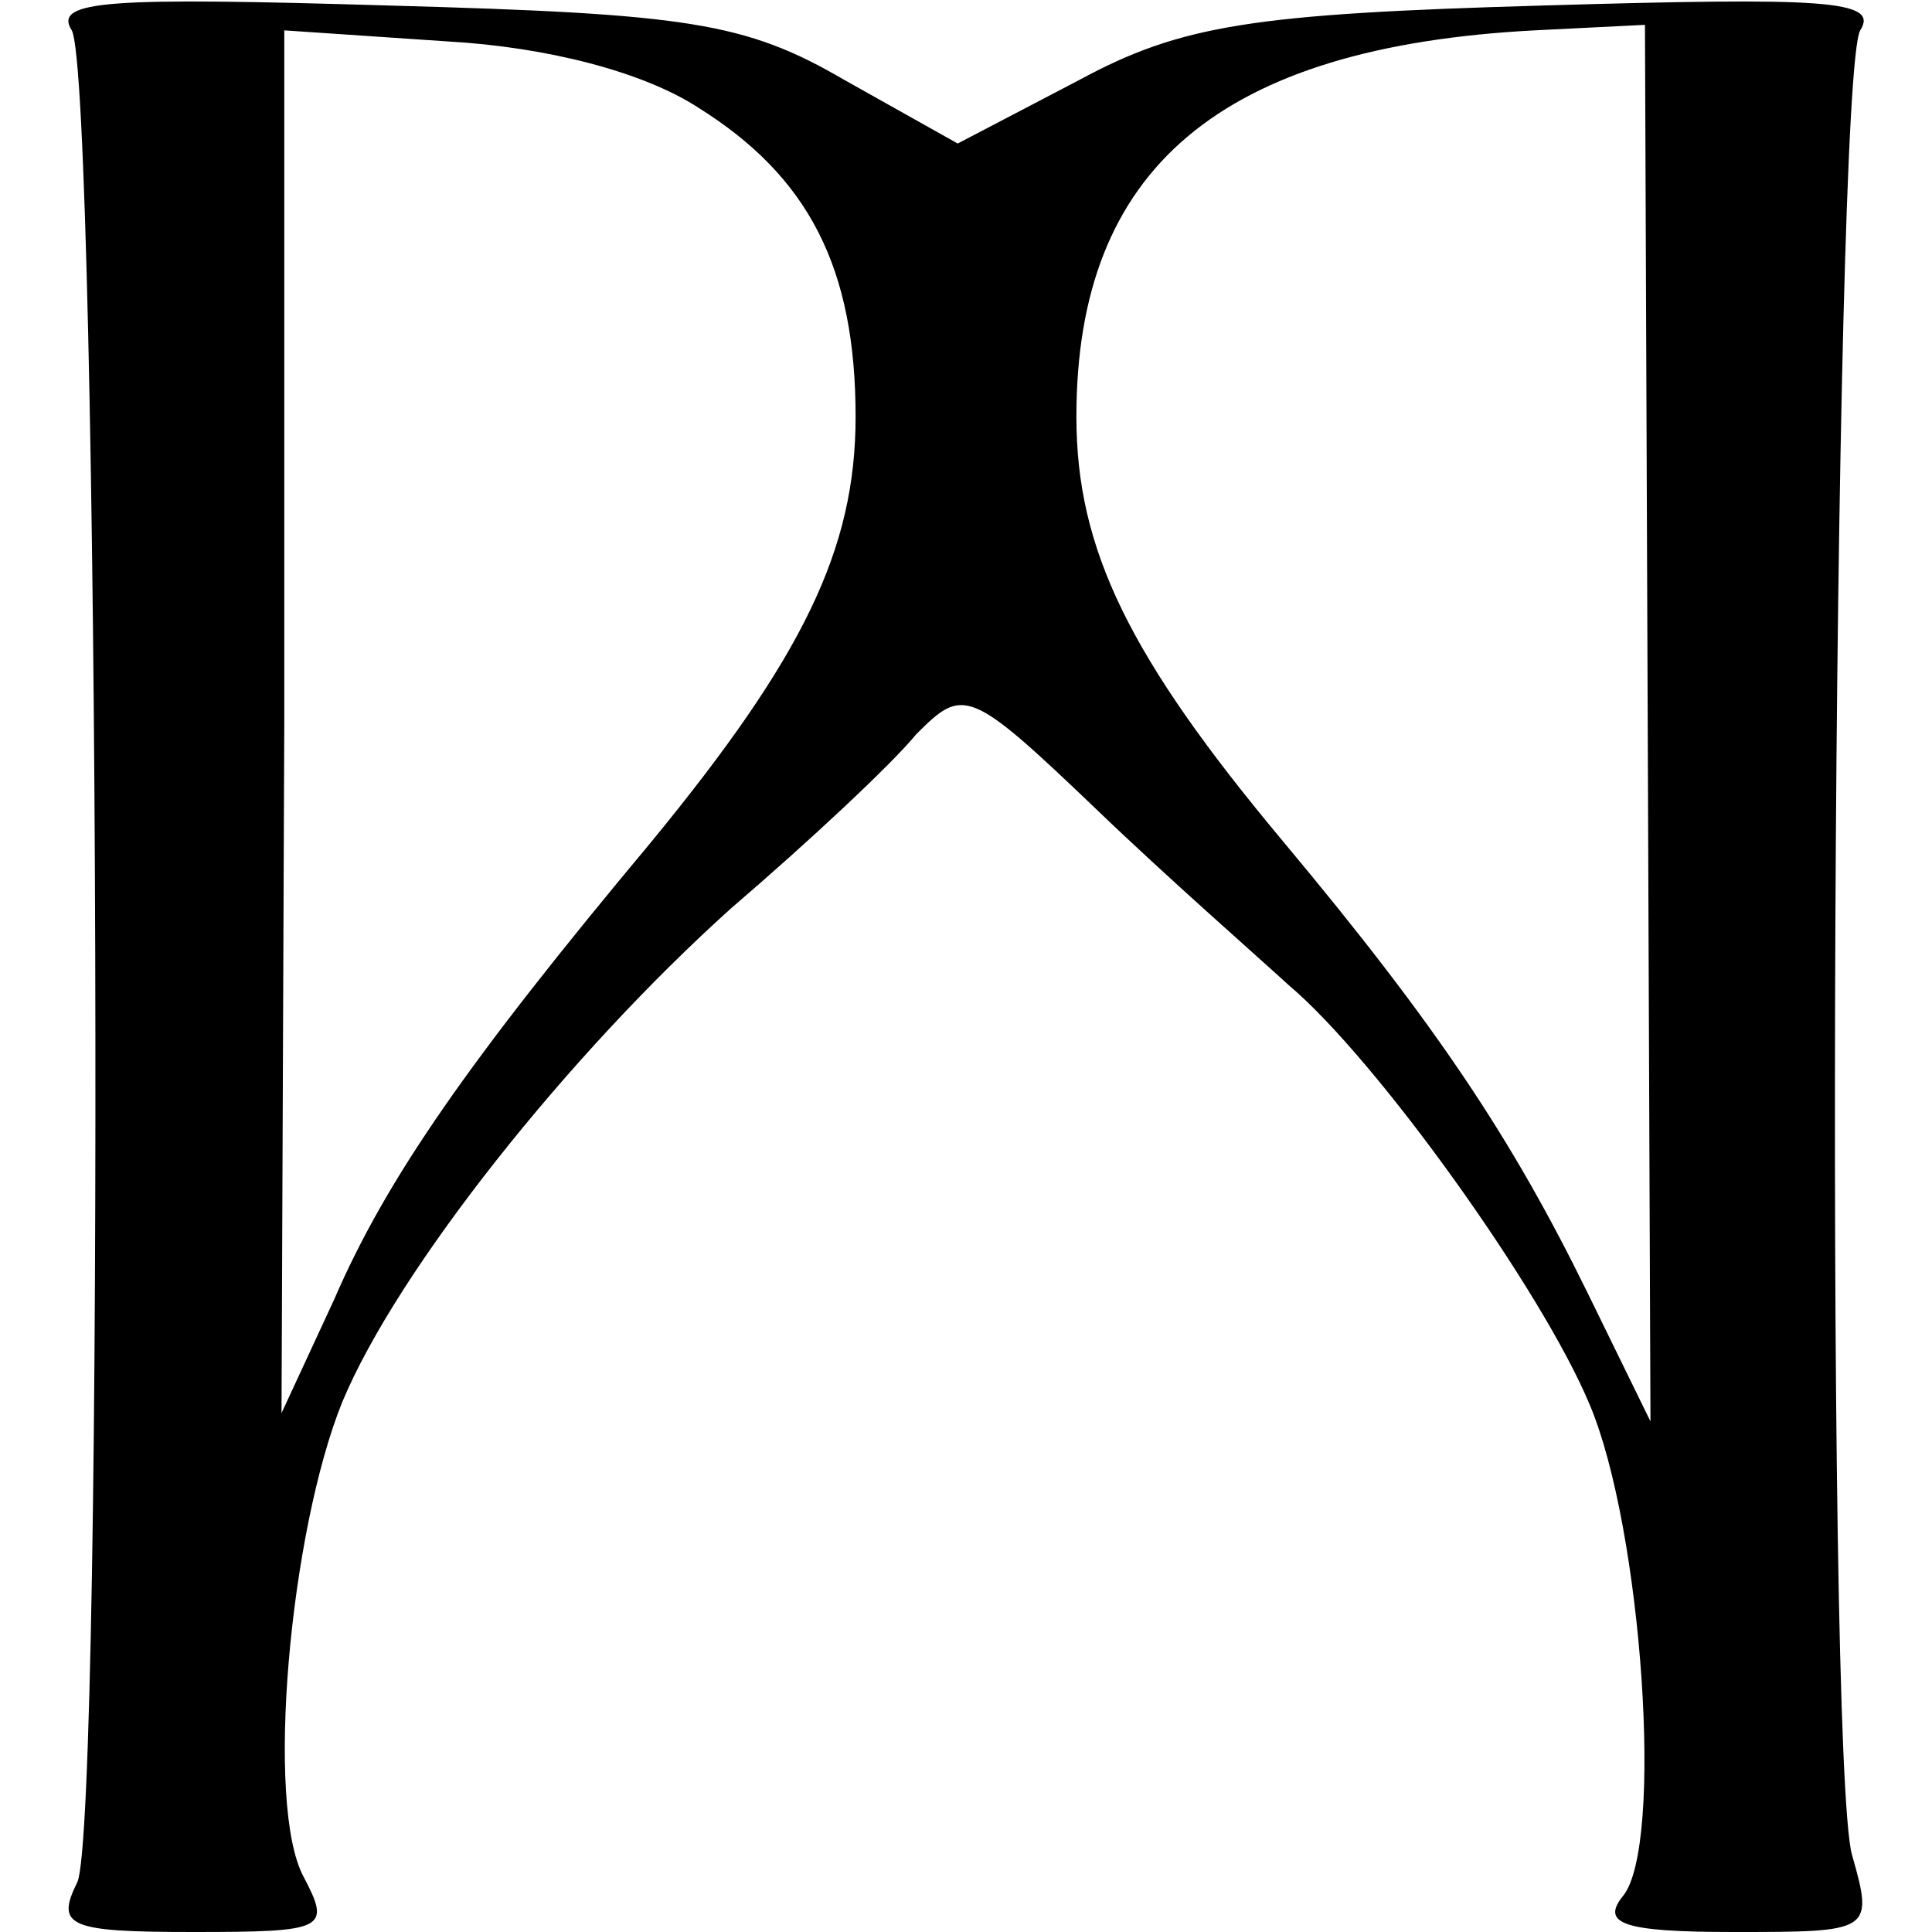
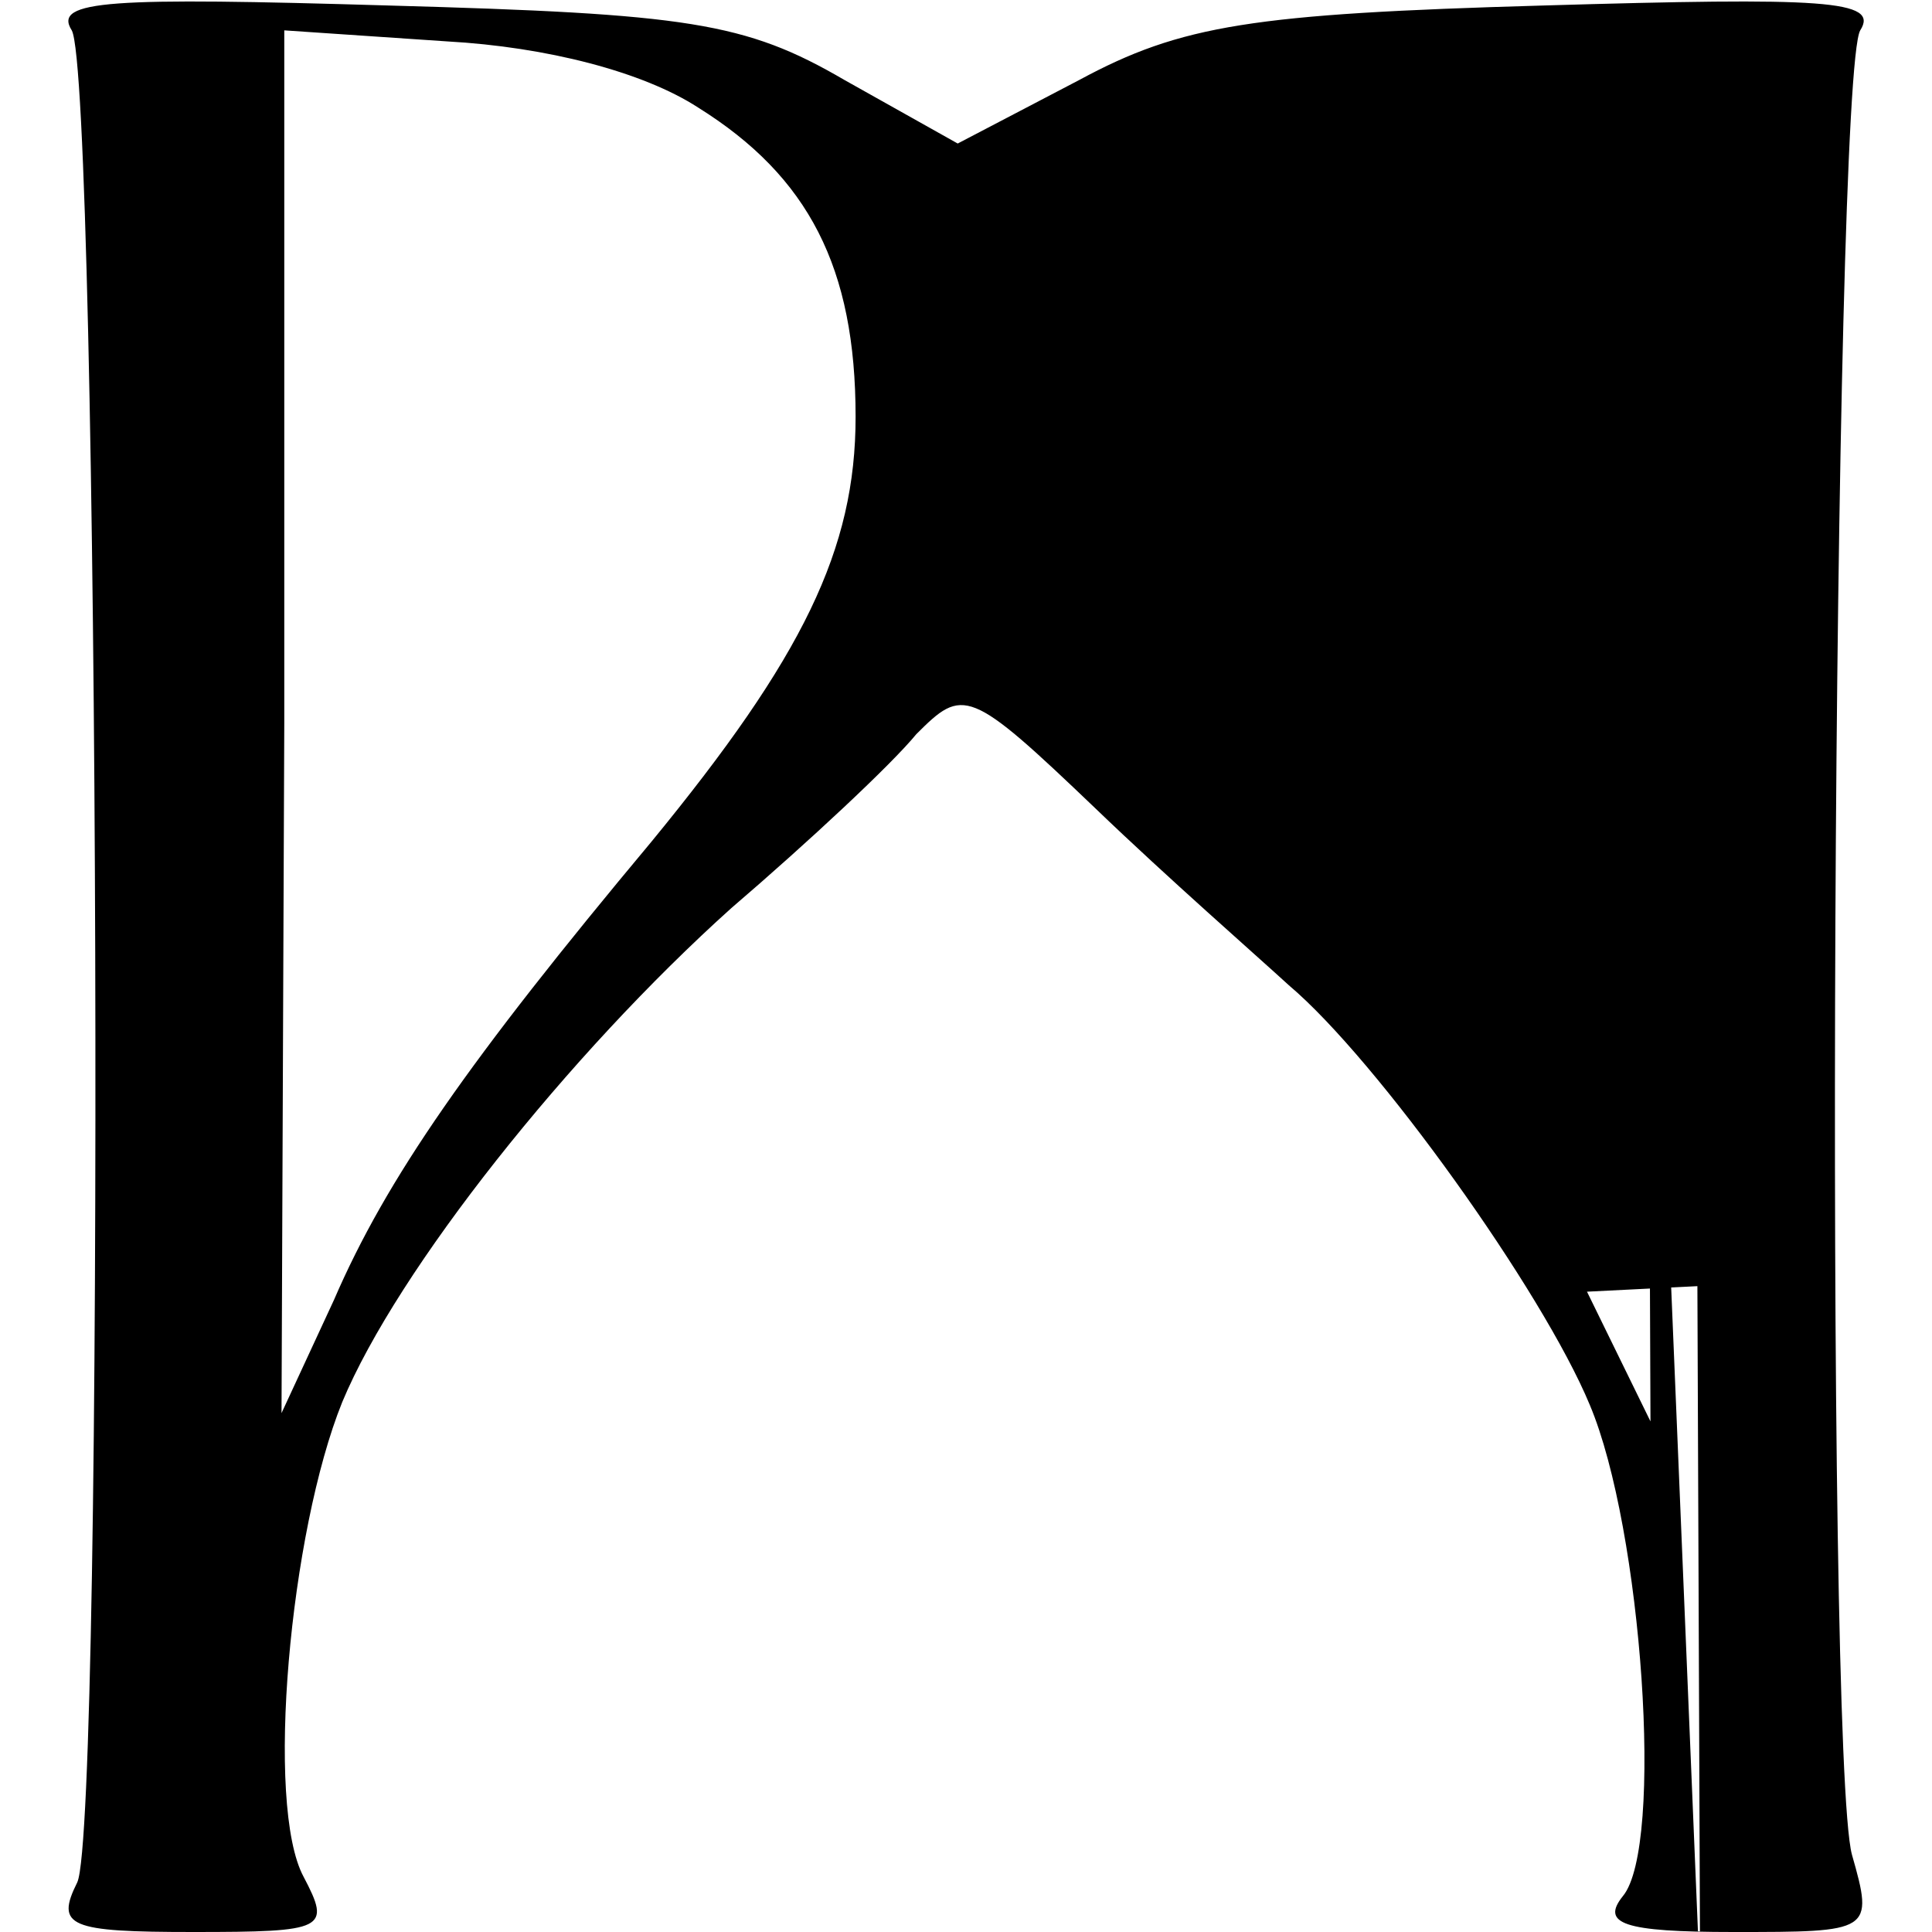
<svg xmlns="http://www.w3.org/2000/svg" version="1.0" width="70pt" height="70pt" viewBox="0 0 70 70" preserveAspectRatio="xMidYMid meet">
  <g transform="translate(0,70) scale(0.1,-0.1)" fill="#000000" stroke="none">
-     <path d="M26 689 c10 -18 12 -649 2 -671 -8 -16 -3 -18 42 -18 48 0 50 1 40 20 -14 26 -5 125 14 172 20 48 82 126 141 179 28 24 58 52 67 63 17 17 19 17 65 -27 26 -25 58 -53 70 -64 32 -27 92 -111 109 -152 19 -45 27 -160 12 -178 -8 -10 0 -13 40 -13 50 0 51 0 43 28 -10 37 -7 644 3 661 7 11 -13 12 -115 9 -105 -3 -131 -7 -168 -27 l-44 -23 -41 23 c-36 21 -57 24 -165 27 -101 3 -122 2 -115 -9z m227 -28 c40 -25 57 -58 57 -112 0 -48 -19 -87 -74 -154 -66 -79 -96 -122 -115 -166 l-19 -41 1 250 0 251 59 -4 c36 -2 71 -11 91 -24z m344 -223 l1 -253 -23 47 c-27 55 -54 96 -110 163 -56 67 -75 106 -75 154 0 90 52 134 166 140 l40 2 1 -253z" />
+     <path d="M26 689 c10 -18 12 -649 2 -671 -8 -16 -3 -18 42 -18 48 0 50 1 40 20 -14 26 -5 125 14 172 20 48 82 126 141 179 28 24 58 52 67 63 17 17 19 17 65 -27 26 -25 58 -53 70 -64 32 -27 92 -111 109 -152 19 -45 27 -160 12 -178 -8 -10 0 -13 40 -13 50 0 51 0 43 28 -10 37 -7 644 3 661 7 11 -13 12 -115 9 -105 -3 -131 -7 -168 -27 l-44 -23 -41 23 c-36 21 -57 24 -165 27 -101 3 -122 2 -115 -9z m227 -28 c40 -25 57 -58 57 -112 0 -48 -19 -87 -74 -154 -66 -79 -96 -122 -115 -166 l-19 -41 1 250 0 251 59 -4 c36 -2 71 -11 91 -24z m344 -223 l1 -253 -23 47 l40 2 1 -253z" />
  </g>
</svg>